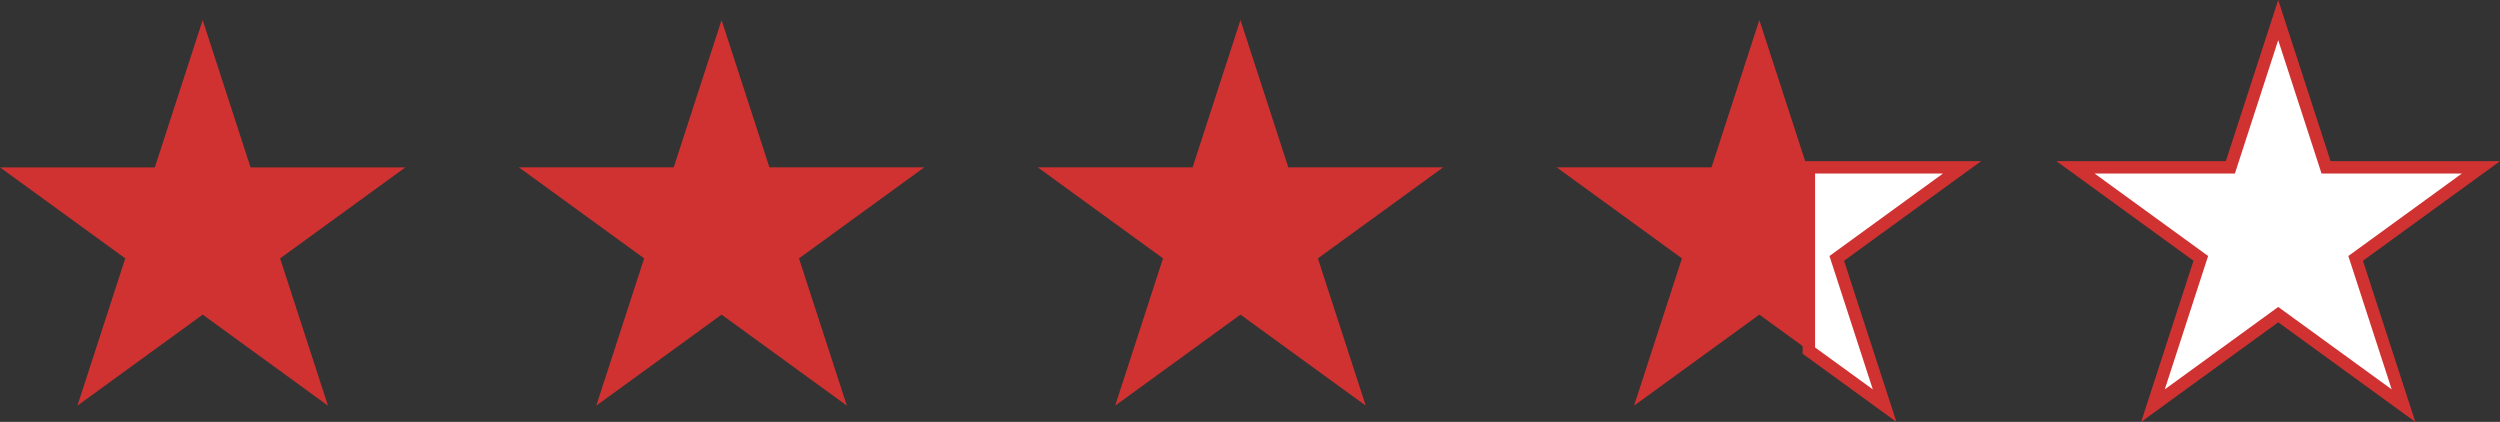
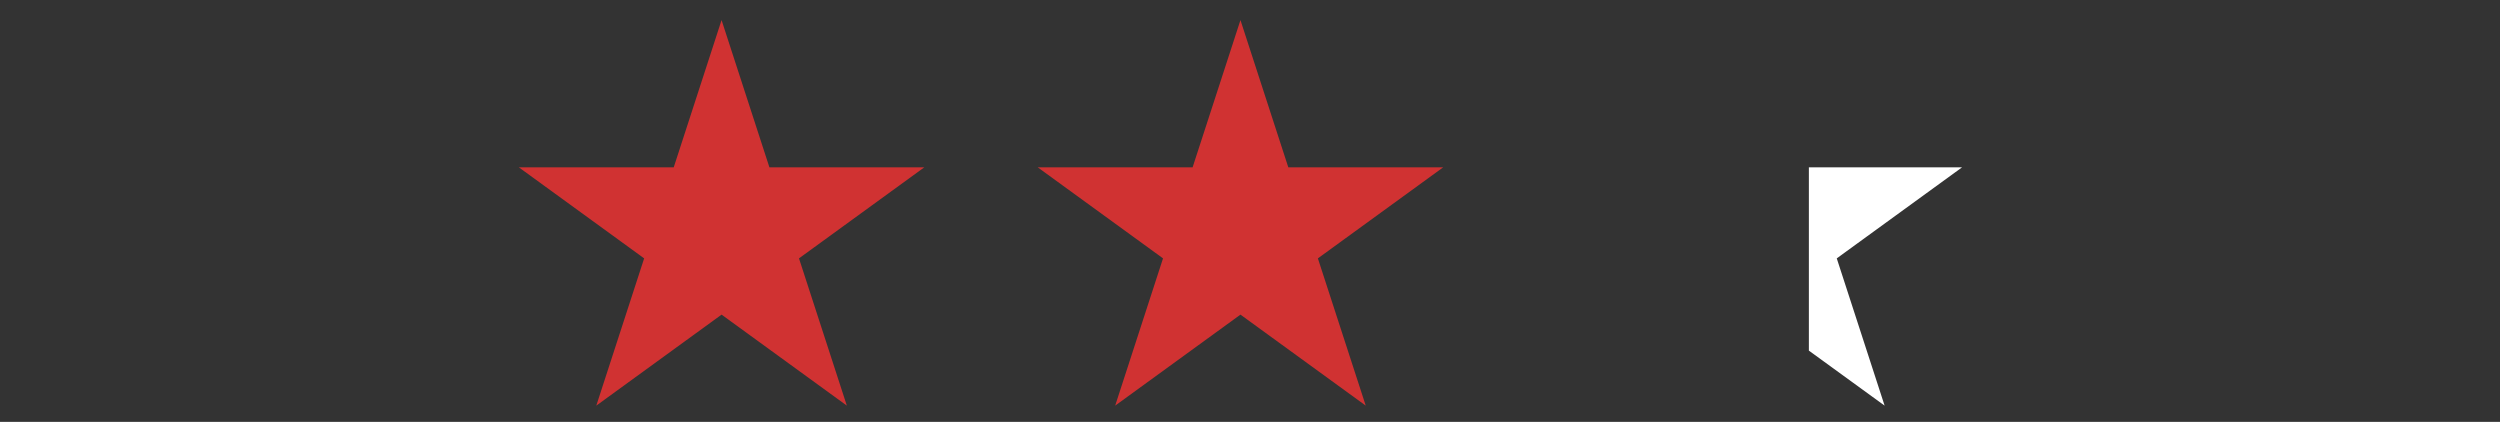
<svg xmlns="http://www.w3.org/2000/svg" id="evaluation" width="201.337" height="33.977" viewBox="0 0 201.337 33.977">
  <rect x="0" y="0" width="201.337" height="33.977" fill="#333333" stroke="none" />
  <defs>
    <clipPath id="clip-path">
-       <rect id="Rectangle_534" data-name="Rectangle 534" width="201.337" height="33.977" transform="translate(0 0)" fill="none" />
-     </clipPath>
+       </clipPath>
  </defs>
  <g id="etoile-pleine" transform="translate(0 1.619)">
-     <path id="Tracé_1162" data-name="Tracé 1162" d="M12.47,13.478H0l10.089,7.33L6.235,32.668l10.088-7.331,10.089,7.331-3.854-11.86,10.089-7.33H20.177L16.323,1.618Z" transform="translate(0 -1.618)" fill="#d03232" />
-   </g>
+     </g>
  <path id="Tracé_1163" data-name="Tracé 1163" d="M58.111,1.618l3.854,11.86h12.47l-10.089,7.33L68.2,32.668l-10.089-7.33-10.089,7.33,3.854-11.86-10.089-7.33h12.47Z" transform="translate(0 0)" fill="#d03232" />
  <path id="Tracé_1164" data-name="Tracé 1164" d="M99.9,1.618l3.854,11.86h12.47l-10.089,7.33,3.854,11.86L99.9,25.338,89.81,32.668l3.854-11.86-10.089-7.33h12.47Z" transform="translate(0 0)" fill="#d03232" />
  <g id="Groupe_691" data-name="Groupe 691" transform="translate(0 0)">
-     <path id="Tracé_1165" data-name="Tracé 1165" d="M141.687,1.618l3.854,11.86h12.47l-10.089,7.33,3.854,11.86-10.089-7.33L131.6,32.668l3.854-11.86-10.089-7.33h12.47Z" fill="#d03232" />
-   </g>
-   <path id="Tracé_1166" data-name="Tracé 1166" d="M183.475,1.618l3.854,11.86H199.8l-10.089,7.33,3.854,11.86-10.089-7.33-10.089,7.33,3.854-11.86-10.089-7.33h12.47Z" transform="translate(0 0)" fill="#fff" />
+     </g>
  <g id="evaluation-2" data-name="evaluation" transform="translate(0 0)" clip-path="url(#clip-path)">
    <g id="etoile-vide" transform="translate(167.151 1.618)">
-       <path id="Tracé_1167" data-name="Tracé 1167" d="M183.475,1.618l3.854,11.86H199.8l-10.089,7.33,3.854,11.86-10.089-7.33-10.089,7.33,3.854-11.86-10.089-7.33h12.47Z" transform="translate(-167.151 -1.618)" fill="none" stroke="#d03232" stroke-width="1" />
-     </g>
+       </g>
  </g>
  <path id="Tracé_1168" data-name="Tracé 1168" d="M145.677,13.478V28.237l6.1,4.431-3.854-11.86,10.089-7.33Z" transform="translate(0 0)" fill="#fff" />
  <g id="Groupe_684" data-name="Groupe 684" transform="translate(0 0)">
    <g id="Groupe_683" data-name="Groupe 683" clip-path="url(#clip-path)">
      <path id="Tracé_1169" data-name="Tracé 1169" d="M145.677,13.478V28.237l6.1,4.431-3.854-11.86,10.089-7.33Z" fill="none" stroke="#d03232" stroke-width="1" />
    </g>
  </g>
</svg>